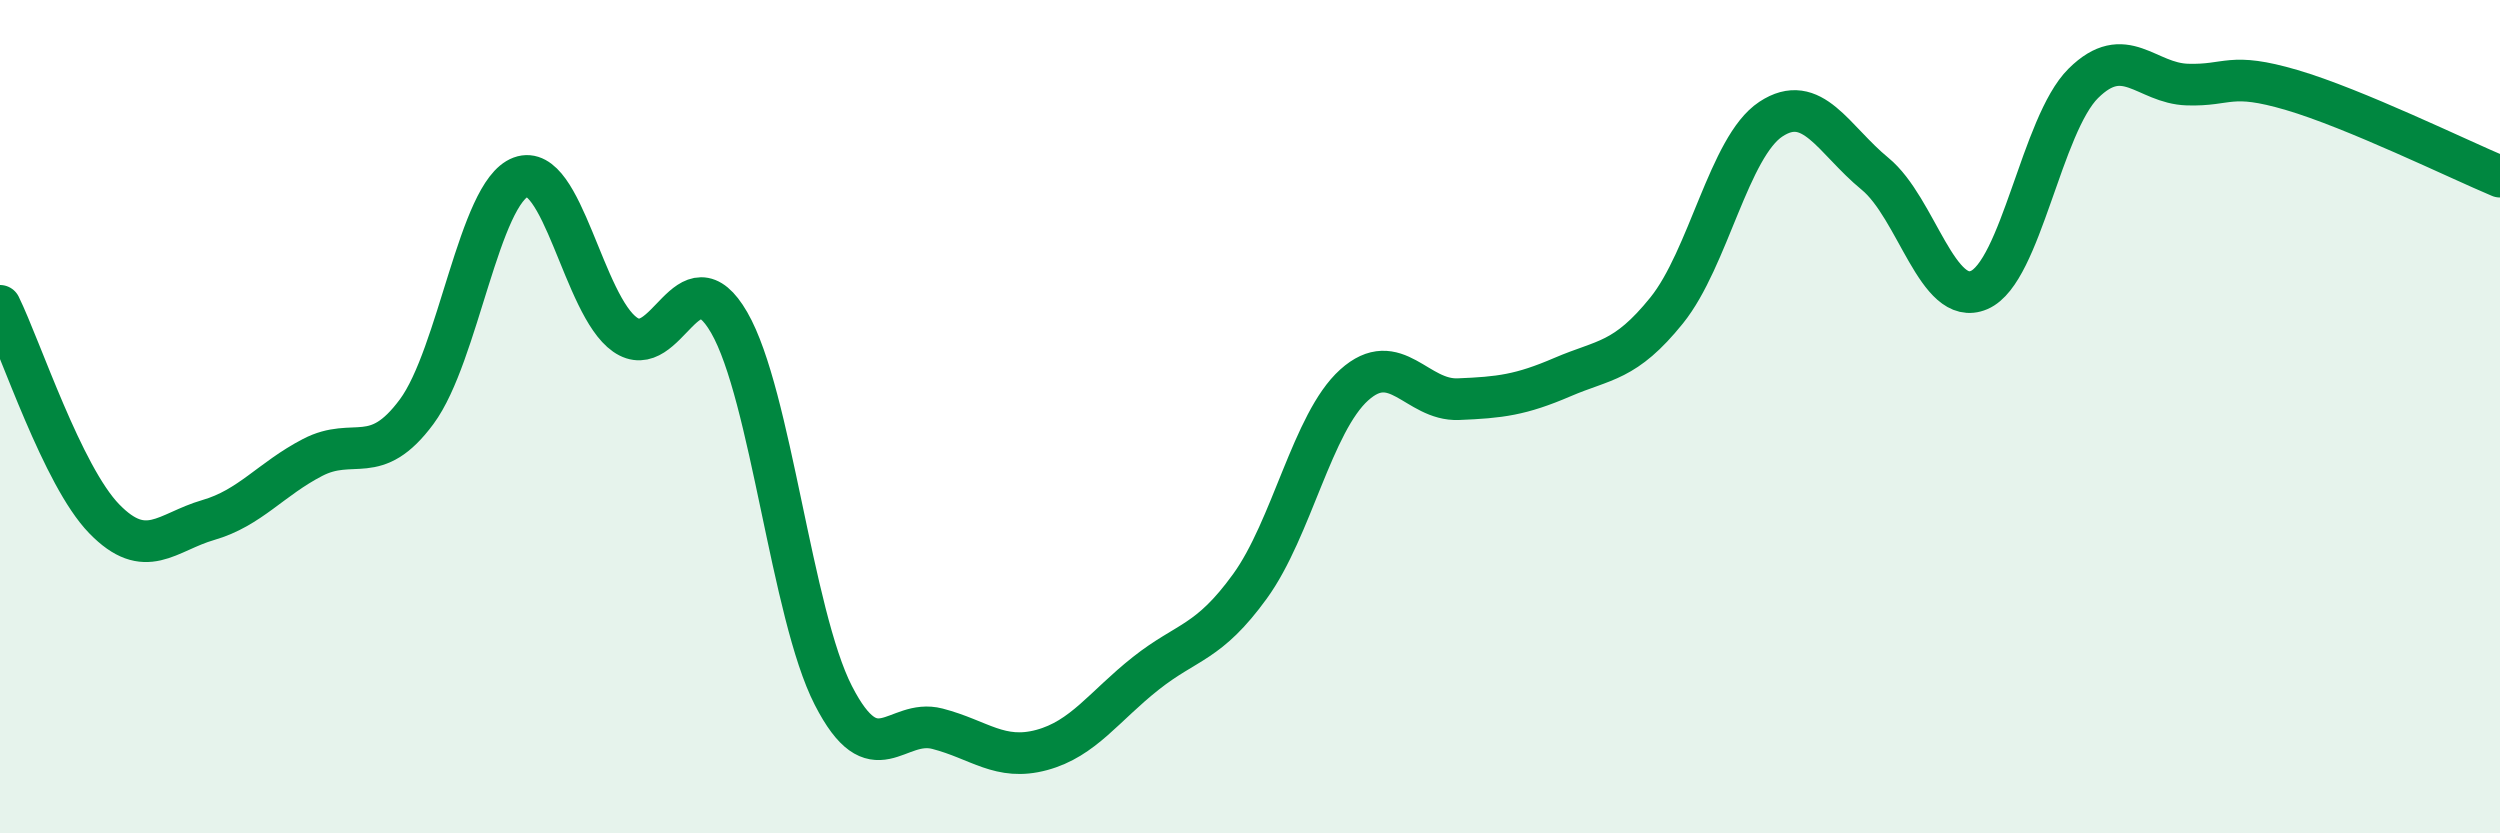
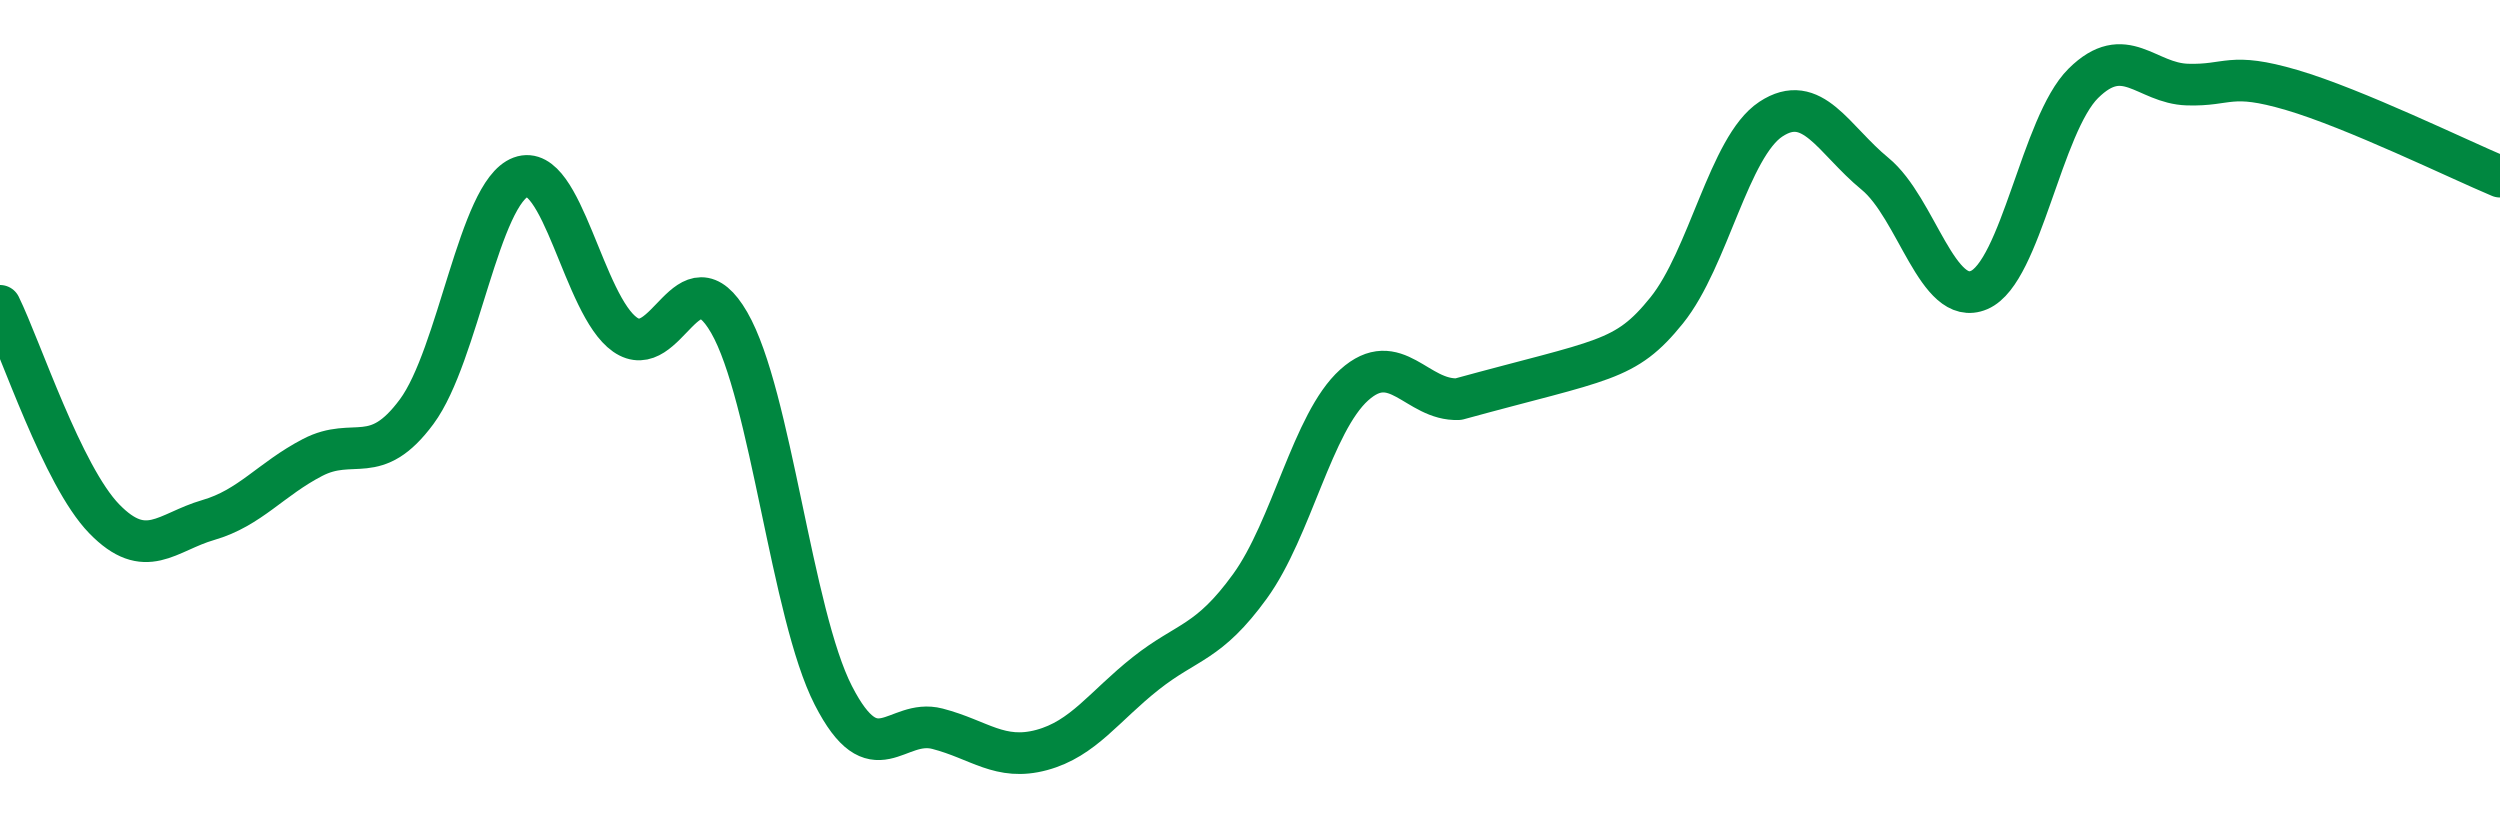
<svg xmlns="http://www.w3.org/2000/svg" width="60" height="20" viewBox="0 0 60 20">
-   <path d="M 0,7.34 C 0.5,8.36 1.5,11.42 2.5,12.45 C 3.5,13.48 4,12.77 5,12.48 C 6,12.19 6.5,11.5 7.5,10.98 C 8.5,10.46 9,11.23 10,9.88 C 11,8.53 11.5,4.62 12.5,4.25 C 13.5,3.88 14,7.33 15,8.03 C 16,8.73 16.5,6.01 17.5,7.74 C 18.5,9.47 19,14.74 20,16.69 C 21,18.64 21.5,17.23 22.5,17.49 C 23.5,17.75 24,18.27 25,18 C 26,17.73 26.5,16.95 27.5,16.16 C 28.5,15.37 29,15.45 30,14.07 C 31,12.69 31.5,10.14 32.5,9.24 C 33.5,8.34 34,9.62 35,9.58 C 36,9.54 36.5,9.48 37.5,9.05 C 38.5,8.62 39,8.69 40,7.45 C 41,6.21 41.5,3.52 42.5,2.86 C 43.5,2.2 44,3.35 45,4.17 C 46,4.99 46.5,7.39 47.5,6.96 C 48.5,6.53 49,2.99 50,2 C 51,1.01 51.5,2 52.5,2.03 C 53.5,2.06 53.5,1.72 55,2.16 C 56.5,2.6 59,3.82 60,4.24L60 20L0 20Z" fill="#008740" opacity="0.1" stroke-linecap="round" stroke-linejoin="round" />
-   <path d="M 0,7.34 C 0.5,8.36 1.5,11.42 2.5,12.45 C 3.5,13.48 4,12.77 5,12.48 C 6,12.19 6.5,11.5 7.5,10.98 C 8.5,10.46 9,11.23 10,9.88 C 11,8.53 11.5,4.62 12.5,4.25 C 13.5,3.88 14,7.33 15,8.03 C 16,8.73 16.5,6.01 17.5,7.74 C 18.5,9.47 19,14.74 20,16.69 C 21,18.64 21.5,17.23 22.5,17.49 C 23.5,17.75 24,18.27 25,18 C 26,17.73 26.5,16.95 27.5,16.16 C 28.5,15.37 29,15.45 30,14.07 C 31,12.69 31.5,10.14 32.5,9.24 C 33.5,8.34 34,9.62 35,9.58 C 36,9.54 36.5,9.48 37.5,9.05 C 38.5,8.62 39,8.69 40,7.45 C 41,6.21 41.5,3.52 42.5,2.86 C 43.5,2.2 44,3.35 45,4.17 C 46,4.99 46.5,7.39 47.5,6.96 C 48.5,6.53 49,2.99 50,2 C 51,1.01 51.5,2 52.5,2.03 C 53.5,2.06 53.5,1.72 55,2.16 C 56.5,2.6 59,3.82 60,4.24" stroke="#008740" stroke-width="1" fill="none" stroke-linecap="round" stroke-linejoin="round" />
+   <path d="M 0,7.34 C 0.5,8.36 1.5,11.42 2.5,12.45 C 3.5,13.48 4,12.77 5,12.48 C 6,12.19 6.5,11.5 7.5,10.98 C 8.5,10.46 9,11.23 10,9.88 C 11,8.53 11.5,4.62 12.5,4.25 C 13.5,3.88 14,7.33 15,8.03 C 16,8.73 16.5,6.01 17.5,7.74 C 18.5,9.47 19,14.74 20,16.69 C 21,18.64 21.5,17.23 22.5,17.49 C 23.5,17.75 24,18.27 25,18 C 26,17.73 26.5,16.95 27.5,16.16 C 28.5,15.37 29,15.45 30,14.07 C 31,12.69 31.5,10.14 32.5,9.24 C 33.5,8.34 34,9.62 35,9.58 C 38.5,8.62 39,8.69 40,7.45 C 41,6.21 41.5,3.52 42.5,2.86 C 43.5,2.2 44,3.35 45,4.17 C 46,4.99 46.5,7.39 47.5,6.96 C 48.5,6.53 49,2.99 50,2 C 51,1.01 51.5,2 52.5,2.03 C 53.5,2.06 53.5,1.72 55,2.16 C 56.5,2.6 59,3.82 60,4.24" stroke="#008740" stroke-width="1" fill="none" stroke-linecap="round" stroke-linejoin="round" />
</svg>